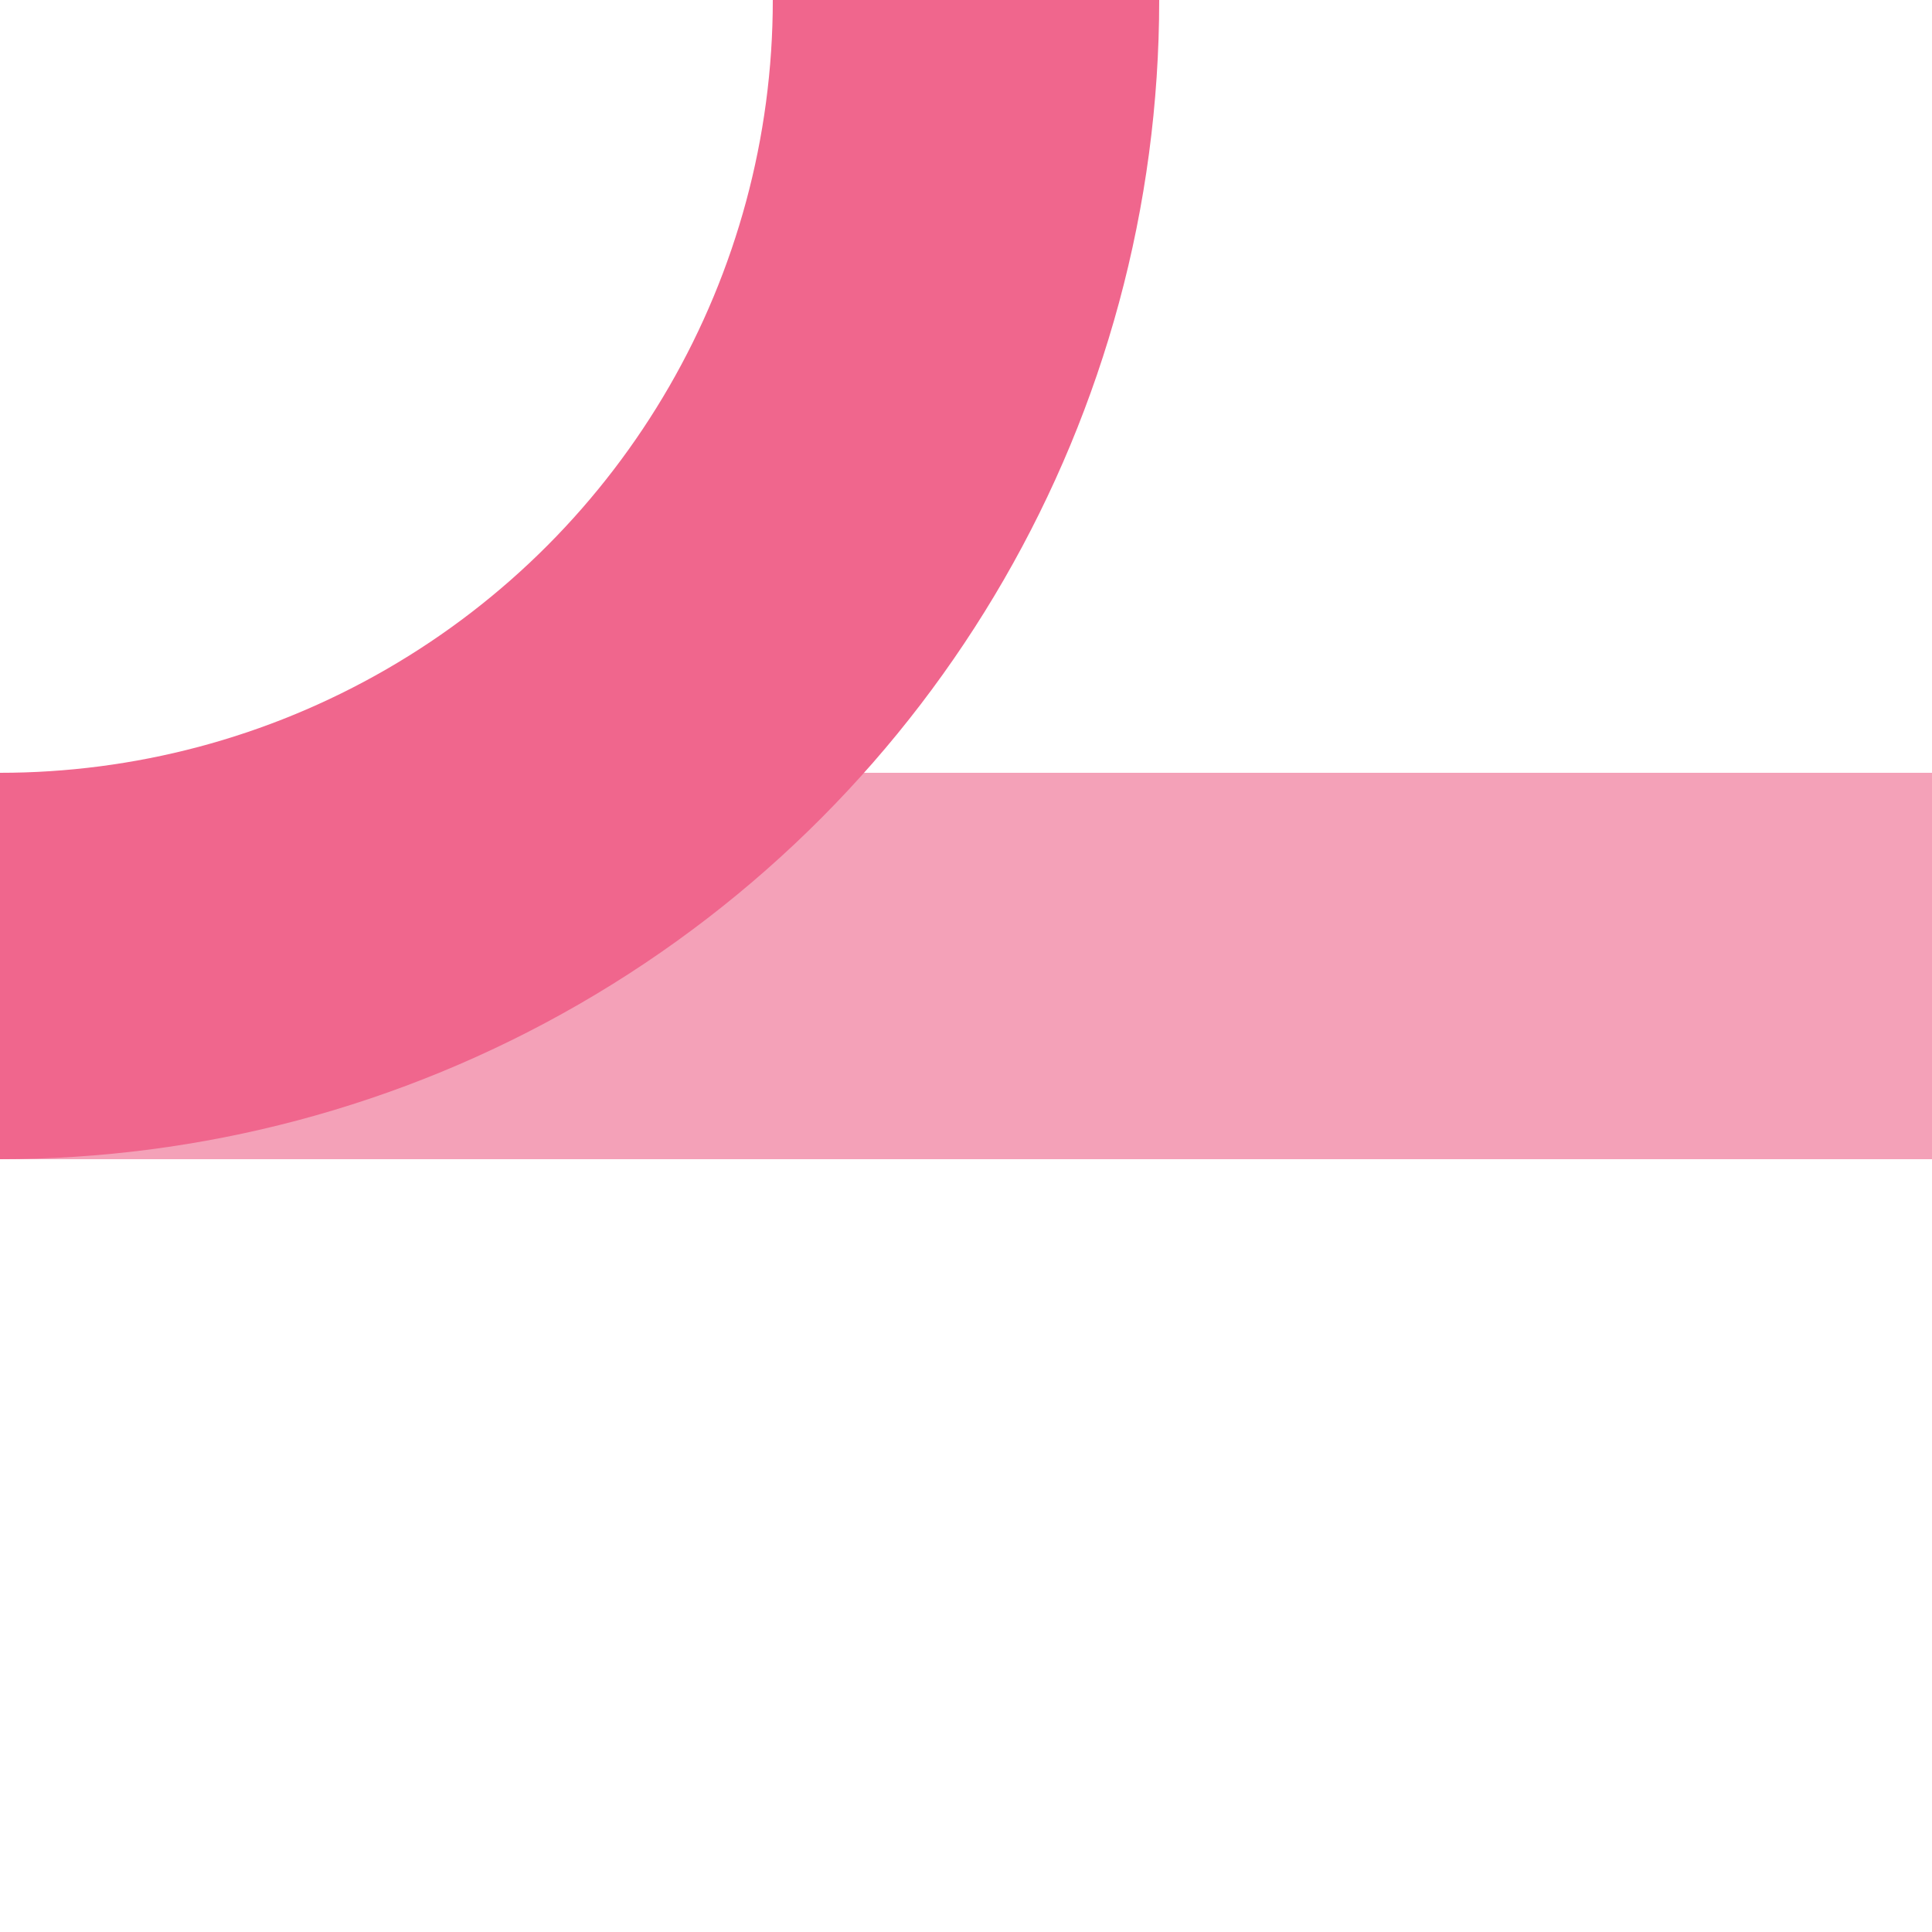
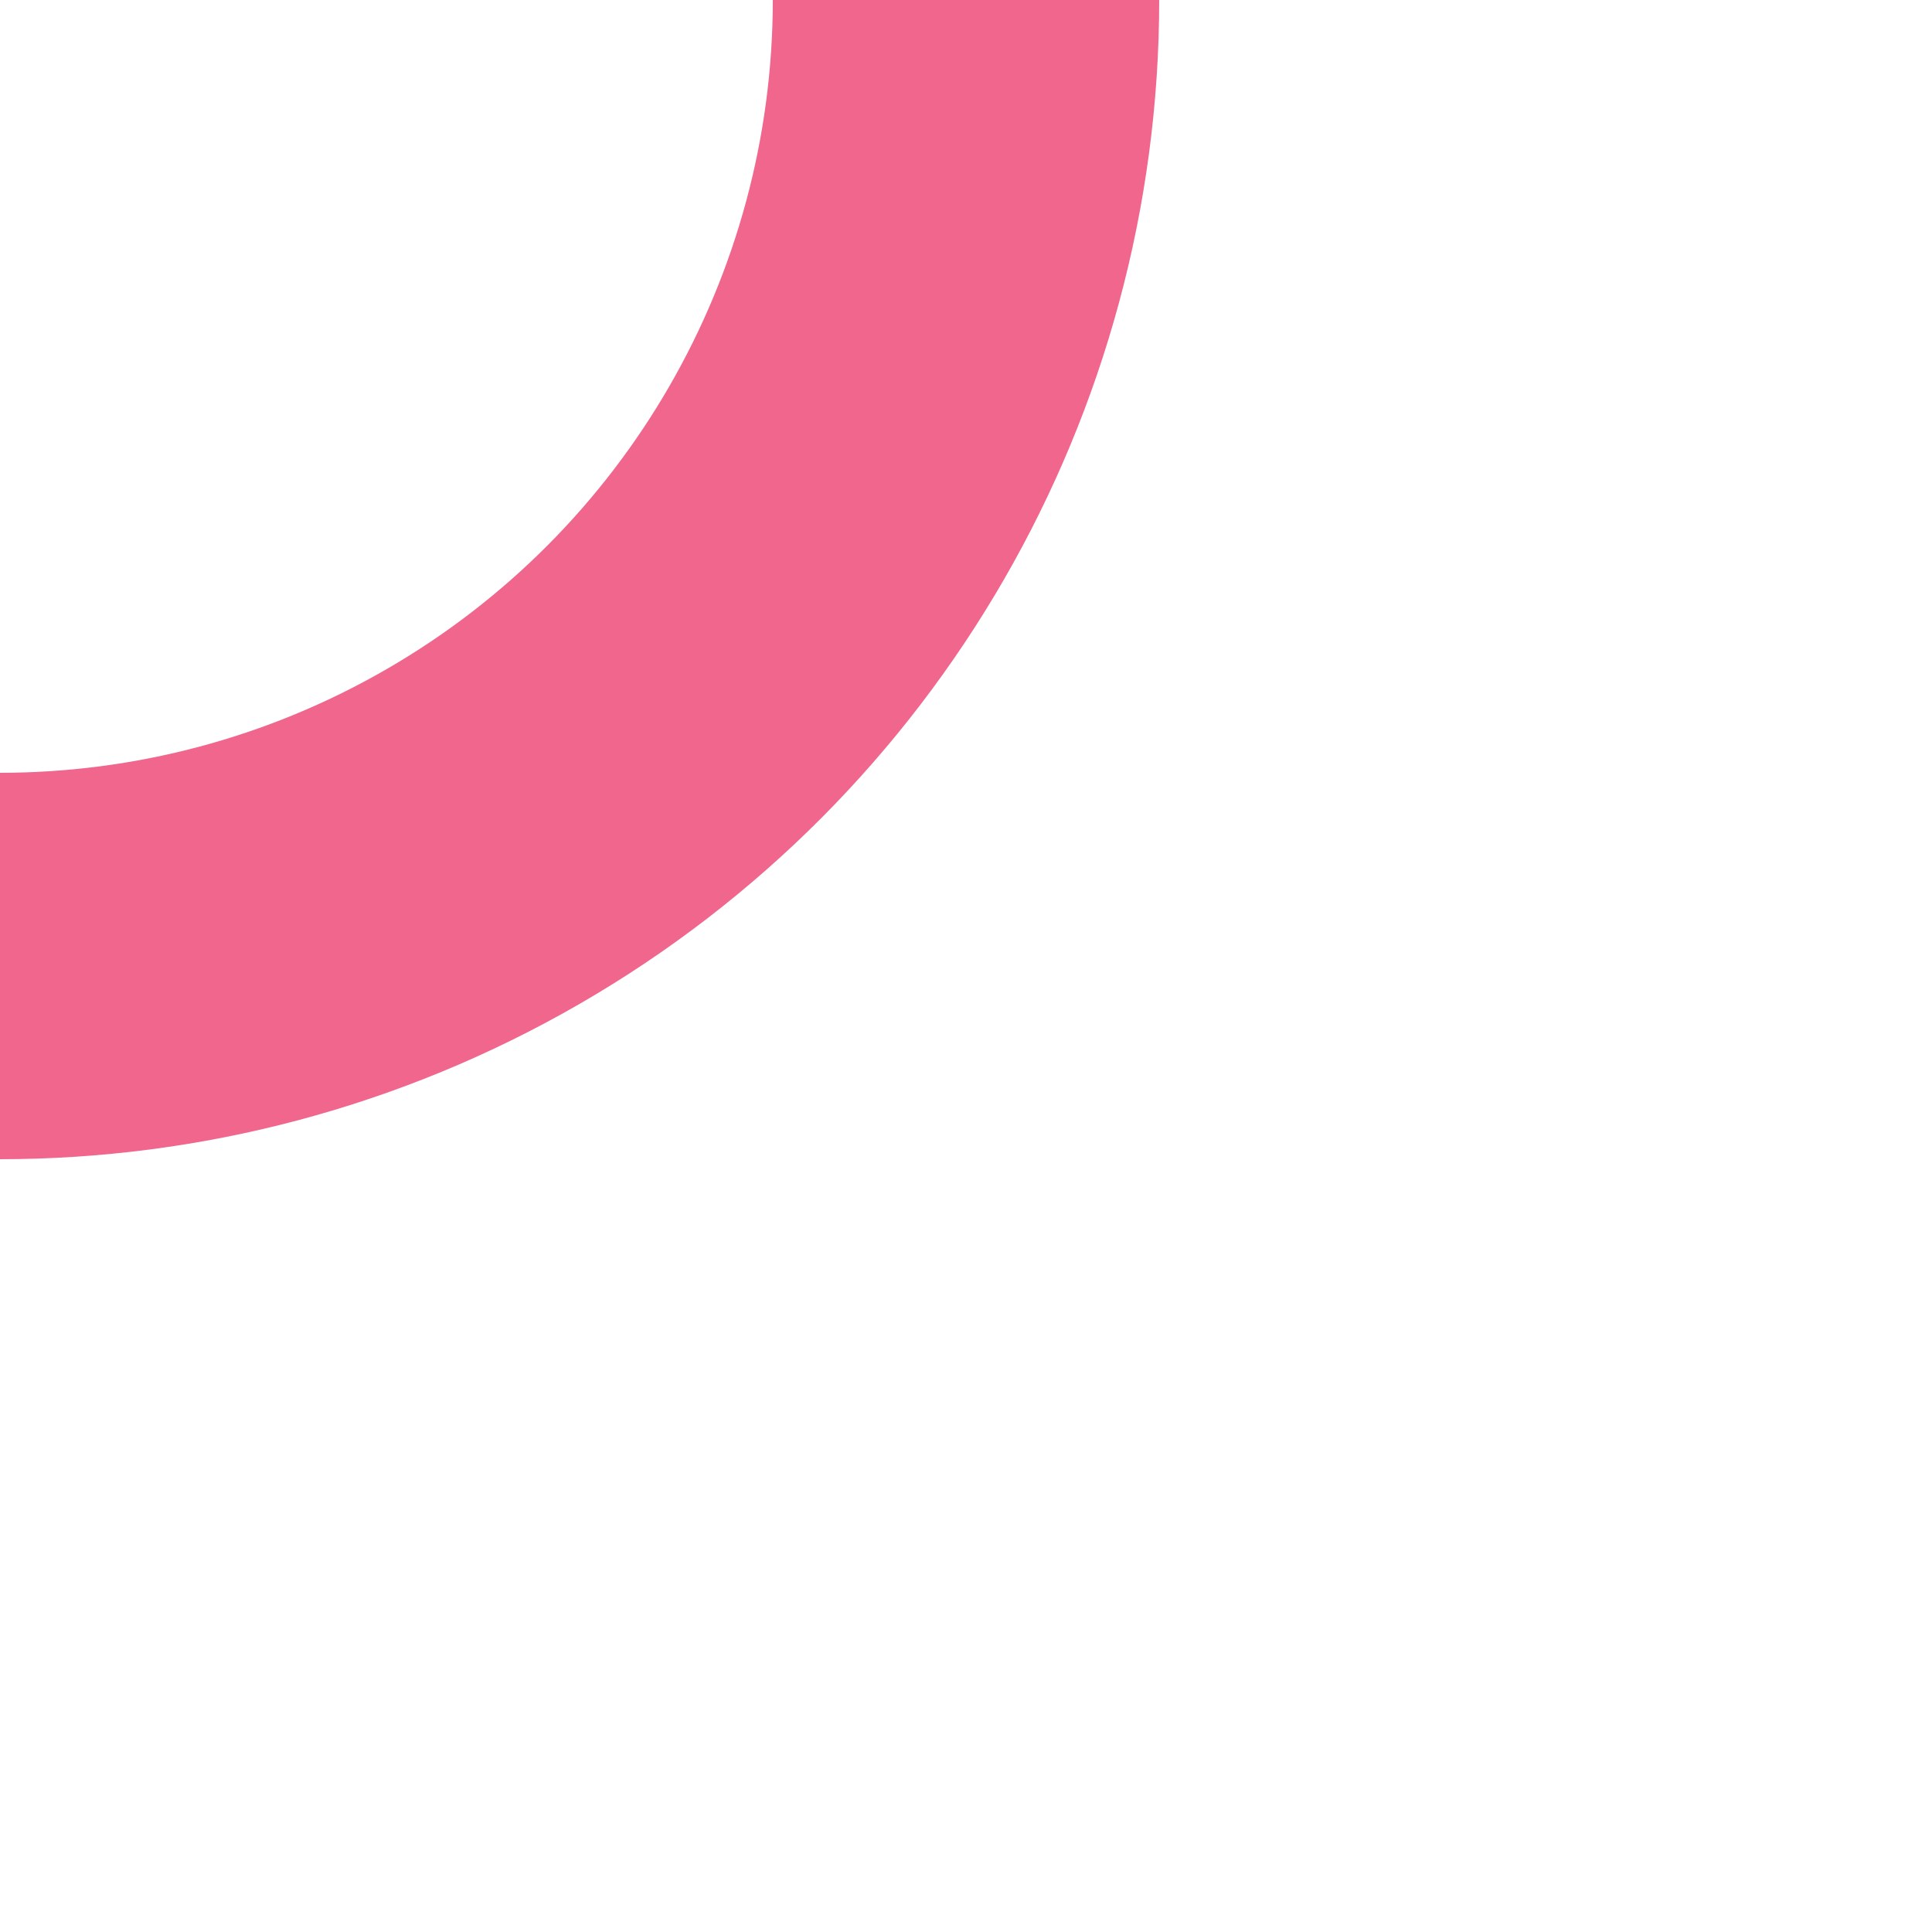
<svg xmlns="http://www.w3.org/2000/svg" width="500" height="500">
  <title>xABZqr pink</title>
  <g stroke-width="100" fill="none">
-     <path stroke="#F4A1B8" d="M 0,250 H 500" />
    <circle stroke="#F0668D" cx="0" cy="0" r="250" />
  </g>
</svg>